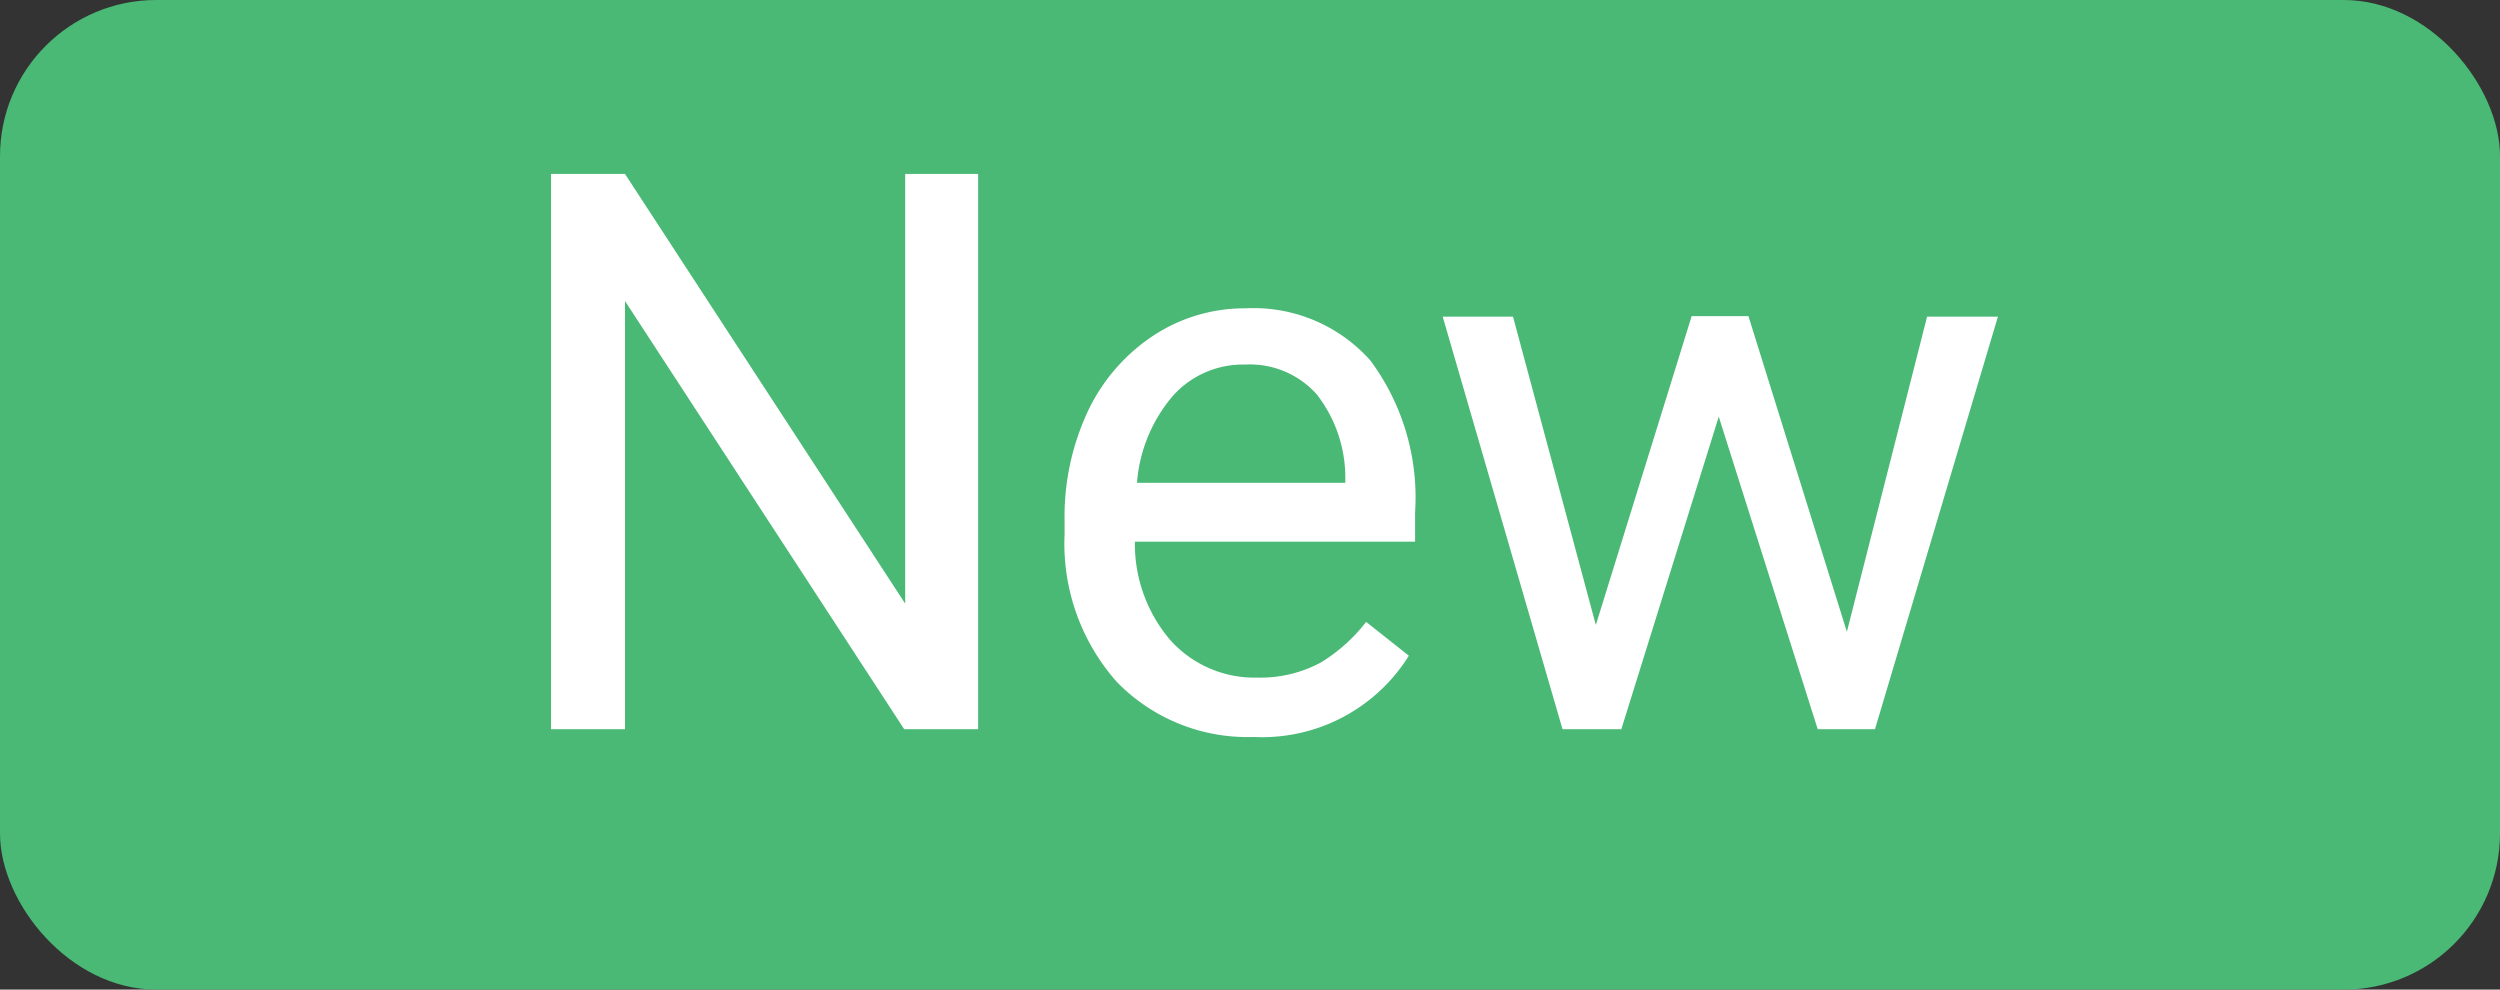
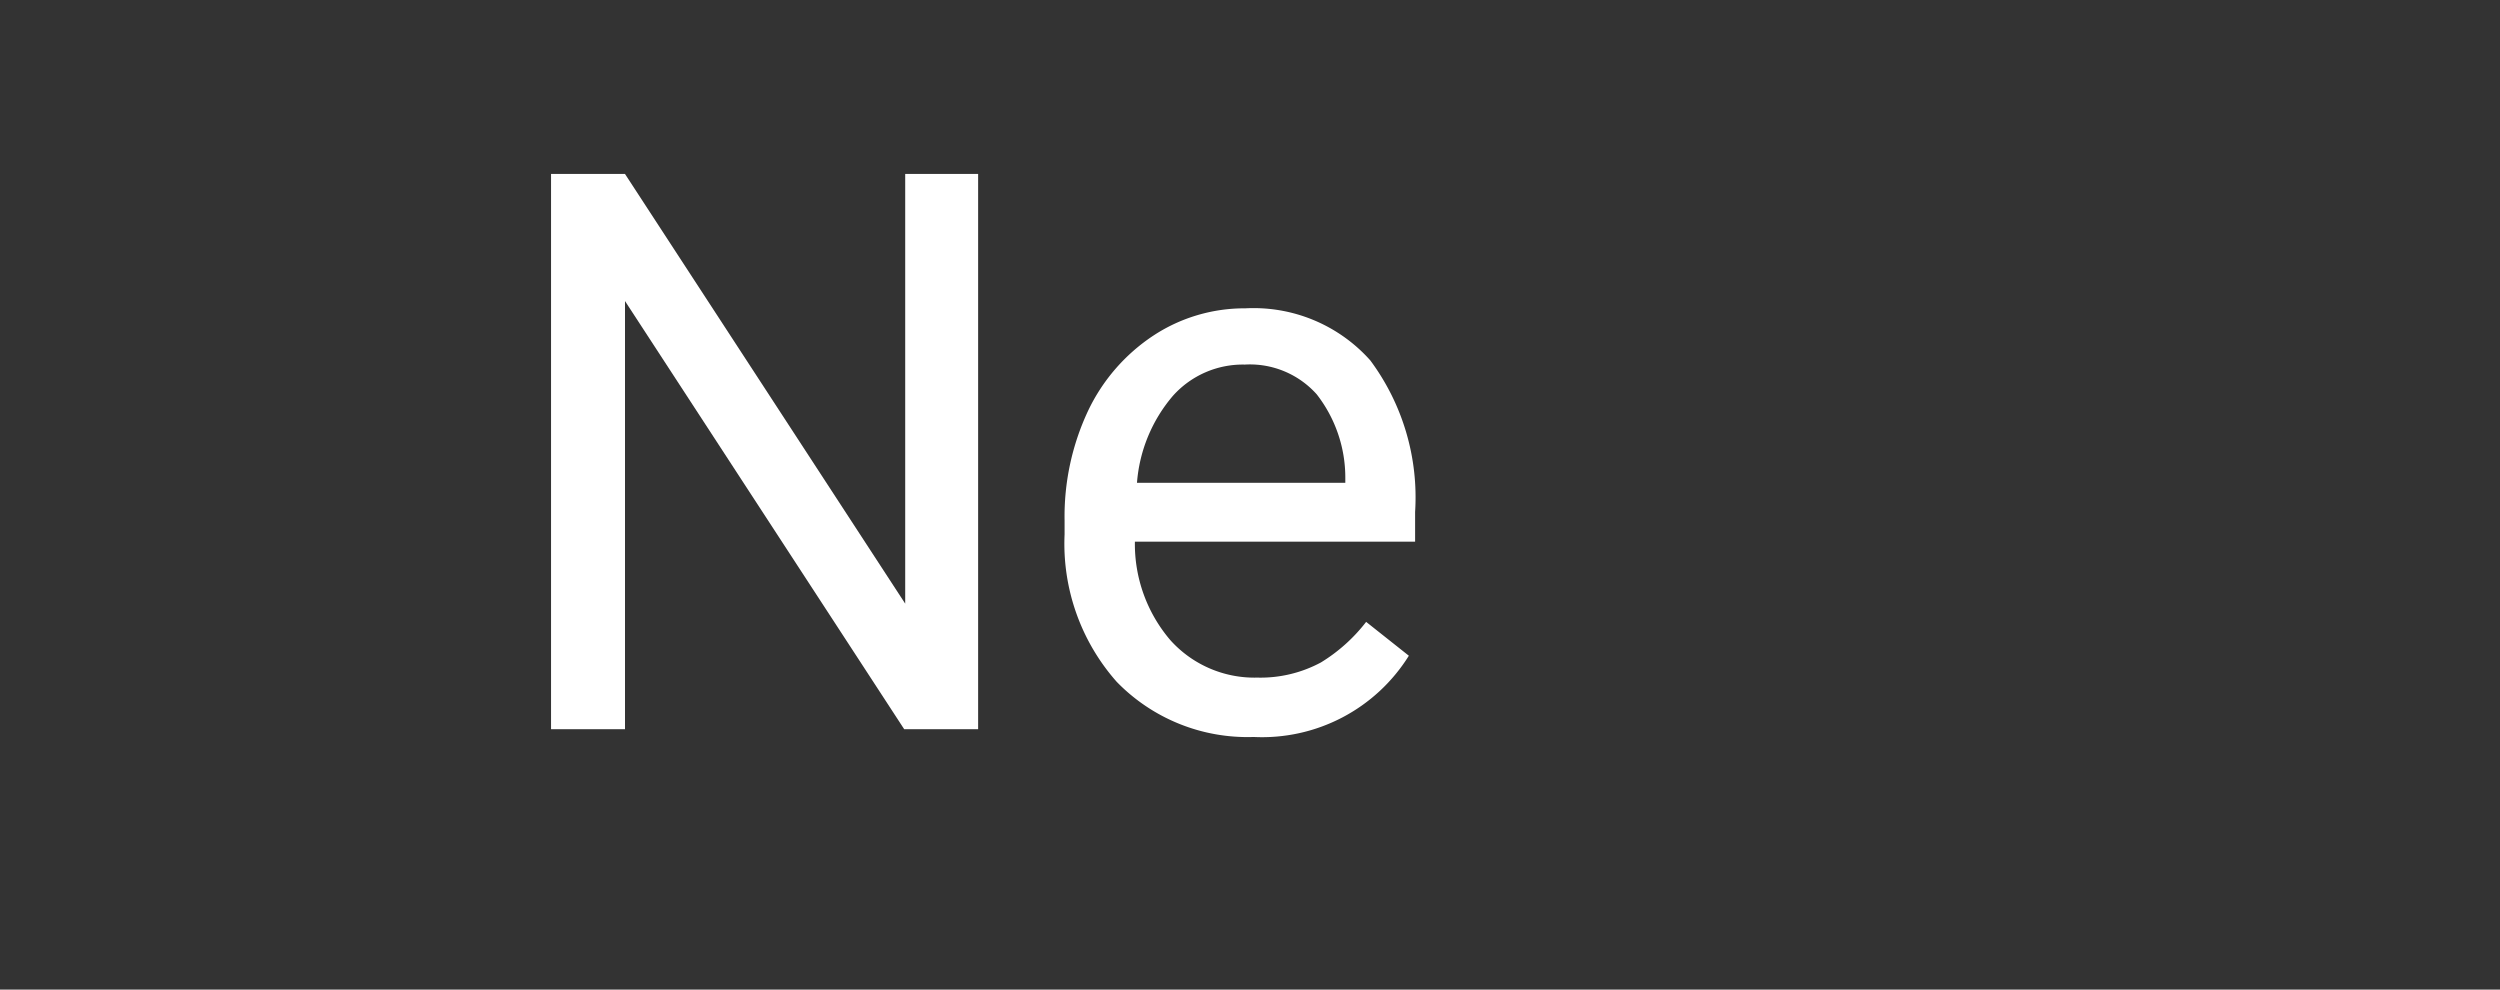
<svg xmlns="http://www.w3.org/2000/svg" viewBox="0 0 48 19">
  <rect x="0" y="0" width="48" height="19" fill="#333333" stroke="none" />
  <defs>
    <style>.cls-1{fill:#49b975;}.cls-2{isolation:isolate;}.cls-3{fill:#fff;}</style>
  </defs>
  <title>txtAsset 1</title>
  <g id="Layer_2" data-name="Layer 2">
    <g id="Layer_1-2" data-name="Layer 1">
      <g id="Group_2692" data-name="Group 2692">
-         <rect id="Rectangle_447" data-name="Rectangle 447" class="cls-1" width="48" height="19" rx="3" />
        <g id="New" class="cls-2">
          <g class="cls-2">
            <path class="cls-3" d="M18.78,14H17.36L12,5.78V14H10.58V3.34H12l5.38,8.25V3.34h1.4Z" />
            <path class="cls-3" d="M24.07,14.15a3.5,3.5,0,0,1-2.63-1.06,4,4,0,0,1-1-2.83V10a4.77,4.77,0,0,1,.45-2.11,3.56,3.56,0,0,1,1.26-1.45,3.18,3.18,0,0,1,1.76-.52,3,3,0,0,1,2.4,1,4.41,4.41,0,0,1,.86,2.91v.57H21.79a2.84,2.84,0,0,0,.68,1.89,2.17,2.17,0,0,0,1.67.72,2.45,2.45,0,0,0,1.22-.29,3.21,3.21,0,0,0,.87-.78l.82.65A3.32,3.32,0,0,1,24.07,14.15ZM23.9,7a1.8,1.8,0,0,0-1.38.6,2.91,2.91,0,0,0-.69,1.67h4v-.1a2.6,2.6,0,0,0-.55-1.6A1.72,1.72,0,0,0,23.9,7Z" />
-             <path class="cls-3" d="M35.46,12.13,37,6.08h1.36L36,14h-1.1L33,8l-1.87,6H30l-2.3-7.92h1.35L30.64,12l1.84-5.93h1.09Z" />
          </g>
        </g>
      </g>
    </g>
  </g>
</svg>